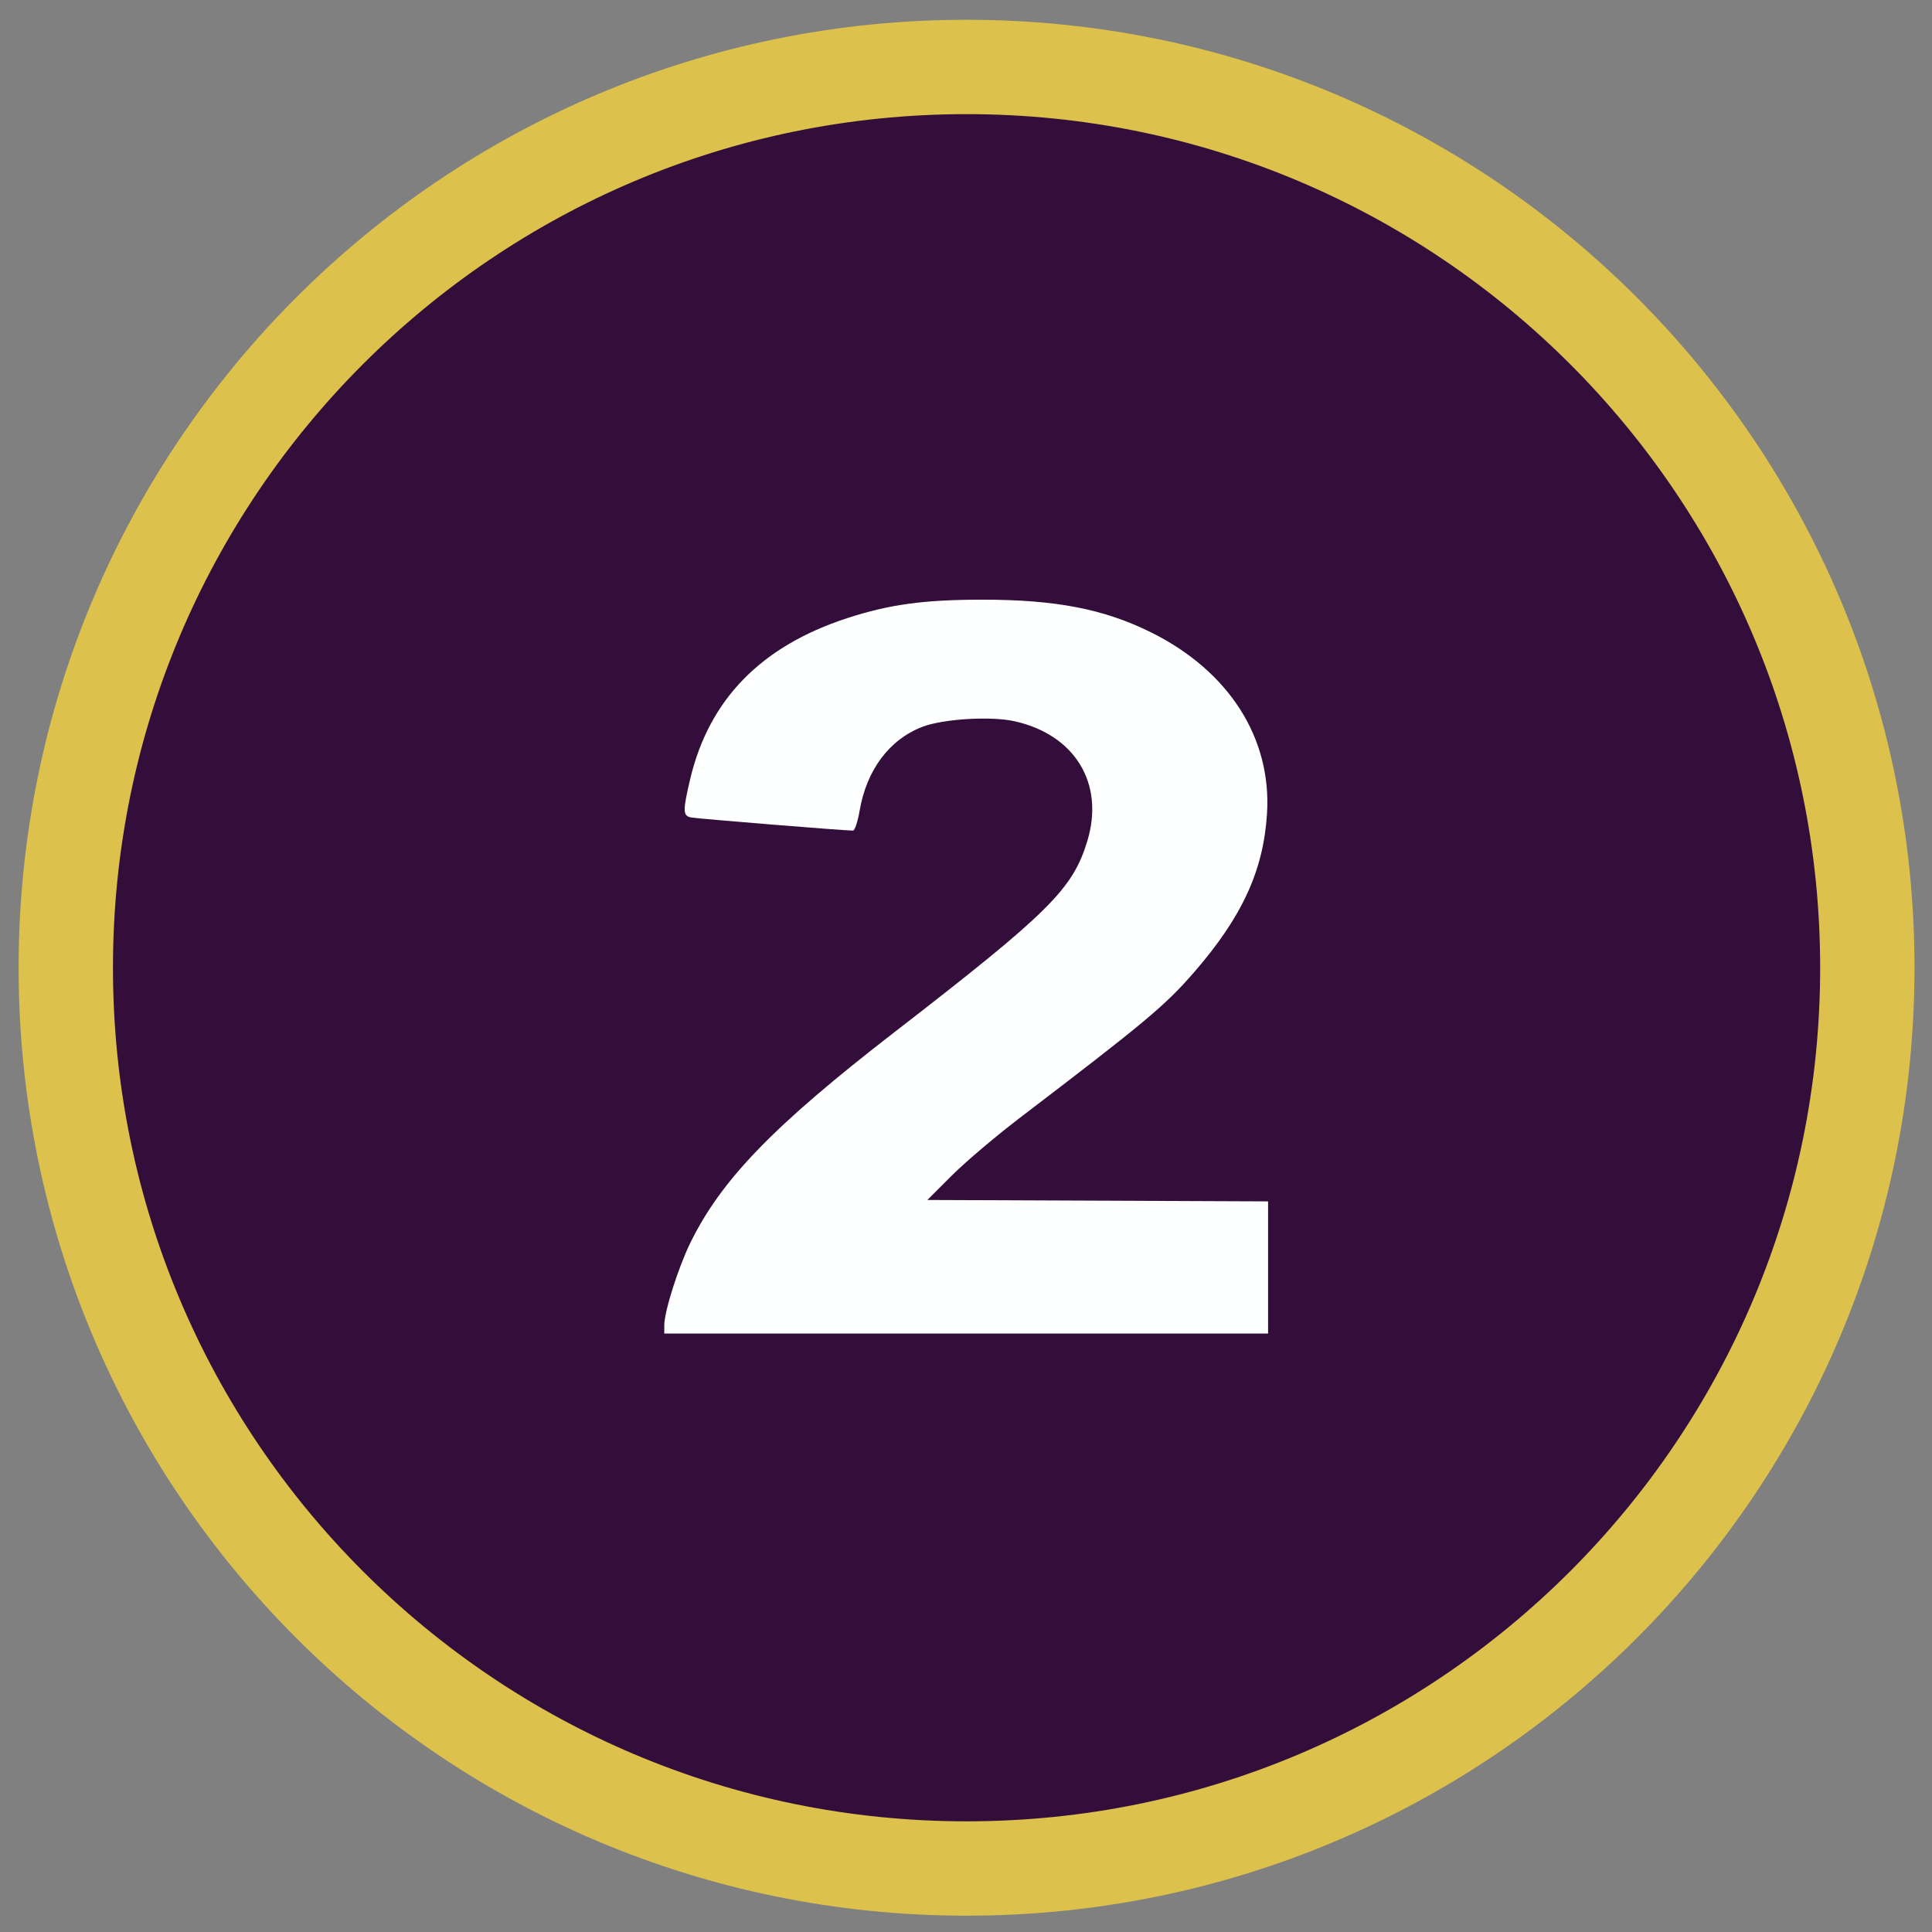
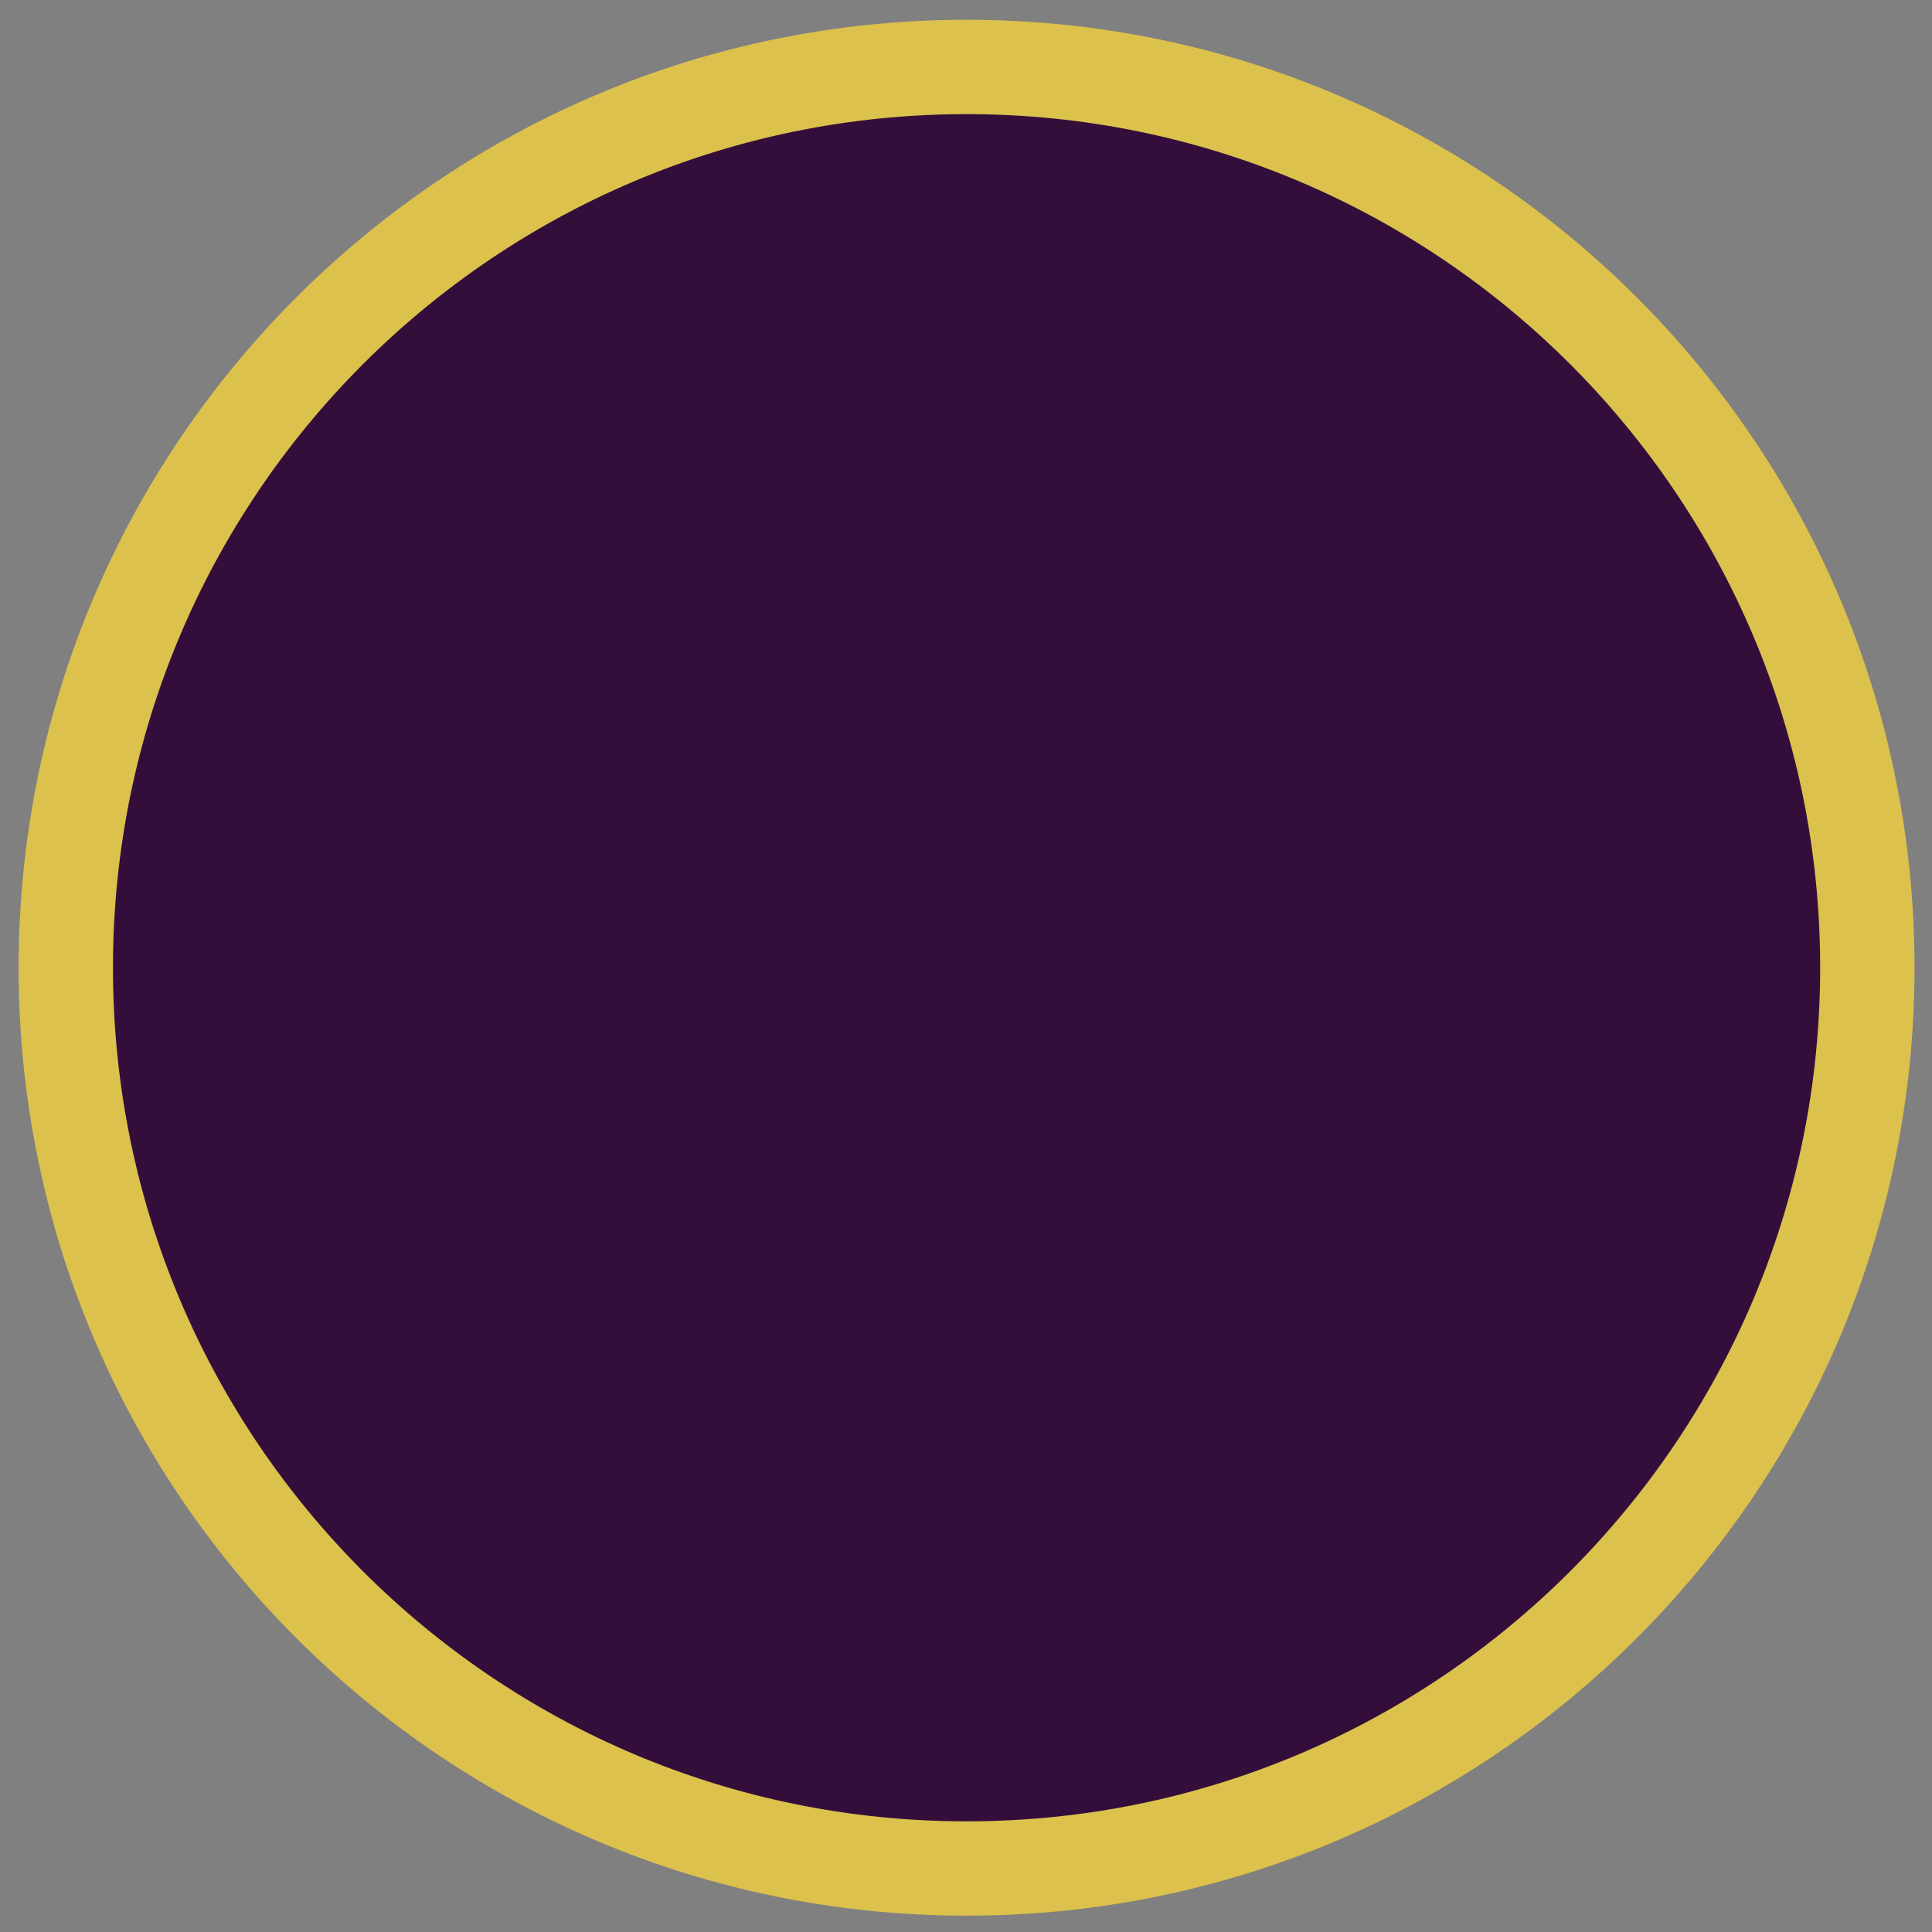
<svg xmlns="http://www.w3.org/2000/svg" xmlns:ns1="http://www.inkscape.org/namespaces/inkscape" xmlns:ns2="http://sodipodi.sourceforge.net/DTD/sodipodi-0.dtd" xmlns:xlink="http://www.w3.org/1999/xlink" width="22.014" height="22.014" id="svg3274" version="1.1" ns1:version="0.48.1 " ns2:docname="MonsterCost2.svg">
  <rect width="100%" height="100%" fill="#808080" stroke="none" />
  <defs id="defs3276">
    <linearGradient gradientTransform="translate(-74.757,-60.762)" ns1:collect="always" xlink:href="#linearGradient3121" id="linearGradient3127" x1="360.297" y1="561.032" x2="359.528" y2="559.979" gradientUnits="userSpaceOnUse" />
    <linearGradient ns1:collect="always" id="linearGradient3121">
      <stop style="stop-color:#634a3d;stop-opacity:1;" offset="0" id="stop3123" />
      <stop style="stop-color:#634a3d;stop-opacity:0;" offset="1" id="stop3125" />
    </linearGradient>
    <linearGradient gradientTransform="translate(-74.757,-60.762)" ns1:collect="always" xlink:href="#linearGradient3121" id="linearGradient3135" gradientUnits="userSpaceOnUse" x1="343.464" y1="561.803" x2="344.29" y2="560.811" />
    <linearGradient gradientTransform="translate(-74.757,-60.762)" ns1:collect="always" xlink:href="#linearGradient3147" id="linearGradient3139" gradientUnits="userSpaceOnUse" x1="351.524" y1="538.302" x2="351.524" y2="539.951" />
    <linearGradient id="linearGradient3147" ns1:collect="always">
      <stop id="stop3149" offset="0" style="stop-color:#ffffff;stop-opacity:1" />
      <stop id="stop3151" offset="1" style="stop-color:#634a3d;stop-opacity:0;" />
    </linearGradient>
    <linearGradient gradientTransform="translate(-74.757,-60.762)" ns1:collect="always" xlink:href="#linearGradient3163" id="linearGradient3155" gradientUnits="userSpaceOnUse" x1="339.665" y1="545.799" x2="340.502" y2="546.065" />
    <linearGradient ns1:collect="always" id="linearGradient3163">
      <stop style="stop-color:#ffffff;stop-opacity:0.5" offset="0" id="stop3165" />
      <stop style="stop-color:#634a3d;stop-opacity:0;" offset="1" id="stop3167" />
    </linearGradient>
    <linearGradient gradientTransform="translate(-74.757,-60.762)" ns1:collect="always" xlink:href="#linearGradient3121" id="linearGradient3171" gradientUnits="userSpaceOnUse" x1="365.585" y1="546.224" x2="363.919" y2="546.635" />
    <linearGradient id="linearGradient5507-3-3-6-1">
      <stop style="stop-color:#ff0000;stop-opacity:1;" offset="0" id="stop5509-1-5-0-3" />
      <stop style="stop-color:#ff6600;stop-opacity:1" offset="1" id="stop5511-9-8-9-8" />
    </linearGradient>
    <linearGradient y2="22.402" x2="106.25" y1="22.902" x1="143.5" gradientTransform="matrix(0.104,0,0,0.104,263.754,488.283)" gradientUnits="userSpaceOnUse" id="linearGradient4145" xlink:href="#linearGradient5507-3-3-6-1" ns1:collect="always" />
  </defs>
  <ns2:namedview id="base" pagecolor="#ffffff" bordercolor="#666666" borderopacity="1.0" ns1:pageopacity="0.0" ns1:pageshadow="2" ns1:zoom="23.144699" ns1:cx="13.937574" ns1:cy="11.893262" ns1:document-units="px" ns1:current-layer="g3454" showgrid="false" fit-margin-left="0.2" fit-margin-top="0.2" fit-margin-bottom="0.2" fit-margin-right="0.2" ns1:window-width="1280" ns1:window-height="780" ns1:window-x="-8" ns1:window-y="-8" ns1:window-maximized="1" />
  <g ns1:label="Layer 1" ns1:groupmode="layer" id="layer1" transform="translate(-262.864,-478.853)">
    <g id="g3454">
      <g id="g3413" />
      <path ns2:type="arc" style="color:#000000;fill:#330e3b;fill-opacity:1;fill-rule:evenodd;stroke:#dcc14c;stroke-width:0.99;stroke-miterlimit:4;stroke-opacity:1;stroke-dasharray:none;marker:none;visibility:visible;display:inline;overflow:visible;enable-background:accumulate" id="path3556" ns2:cx="24.923668" ns2:cy="58.148193" ns2:rx="9.4506102" ns2:ry="9.4506102" d="m 34.374,58.148 c 0,5.219 -4.231,9.451 -9.451,9.451 -5.219,0 -9.451,-4.231 -9.451,-9.451 0,-5.219 4.231,-9.451 9.451,-9.451 5.219,0 9.451,4.231 9.451,9.451 z" transform="matrix(1.086,0,0,1.086,246.811,426.731)" />
-       <path style="fill:#feffff;fill-opacity:1;stroke:none" d="m 270.433,493.955 c 0,-0.158 0.159,-0.659 0.299,-0.945 0.353,-0.718 0.949,-1.333 2.321,-2.394 1.766,-1.366 2.034,-1.631 2.2,-2.179 0.199,-0.655 -0.139,-1.212 -0.829,-1.366 -0.269,-0.06 -0.813,-0.027 -1.048,0.063 -0.379,0.145 -0.639,0.493 -0.718,0.961 -0.021,0.122 -0.054,0.221 -0.075,0.222 -0.092,9.5e-4 -1.781,-0.136 -1.847,-0.15 -0.092,-0.019 -0.093,-0.077 -0.007,-0.44 0.215,-0.904 0.806,-1.51 1.786,-1.83 0.479,-0.156 0.874,-0.211 1.538,-0.211 0.838,-9e-4 1.39,0.106 1.928,0.373 0.885,0.44 1.373,1.202 1.32,2.063 -0.04,0.65 -0.284,1.181 -0.837,1.816 -0.327,0.375 -0.55,0.562 -1.969,1.644 -0.279,0.213 -0.633,0.512 -0.786,0.666 l -0.278,0.278 1.941,0.008 1.941,0.008 0,0.753 0,0.753 -3.44,0 -3.44,0 0,-0.095 z" id="path4328-0" ns1:connector-curvature="0" />
    </g>
  </g>
</svg>